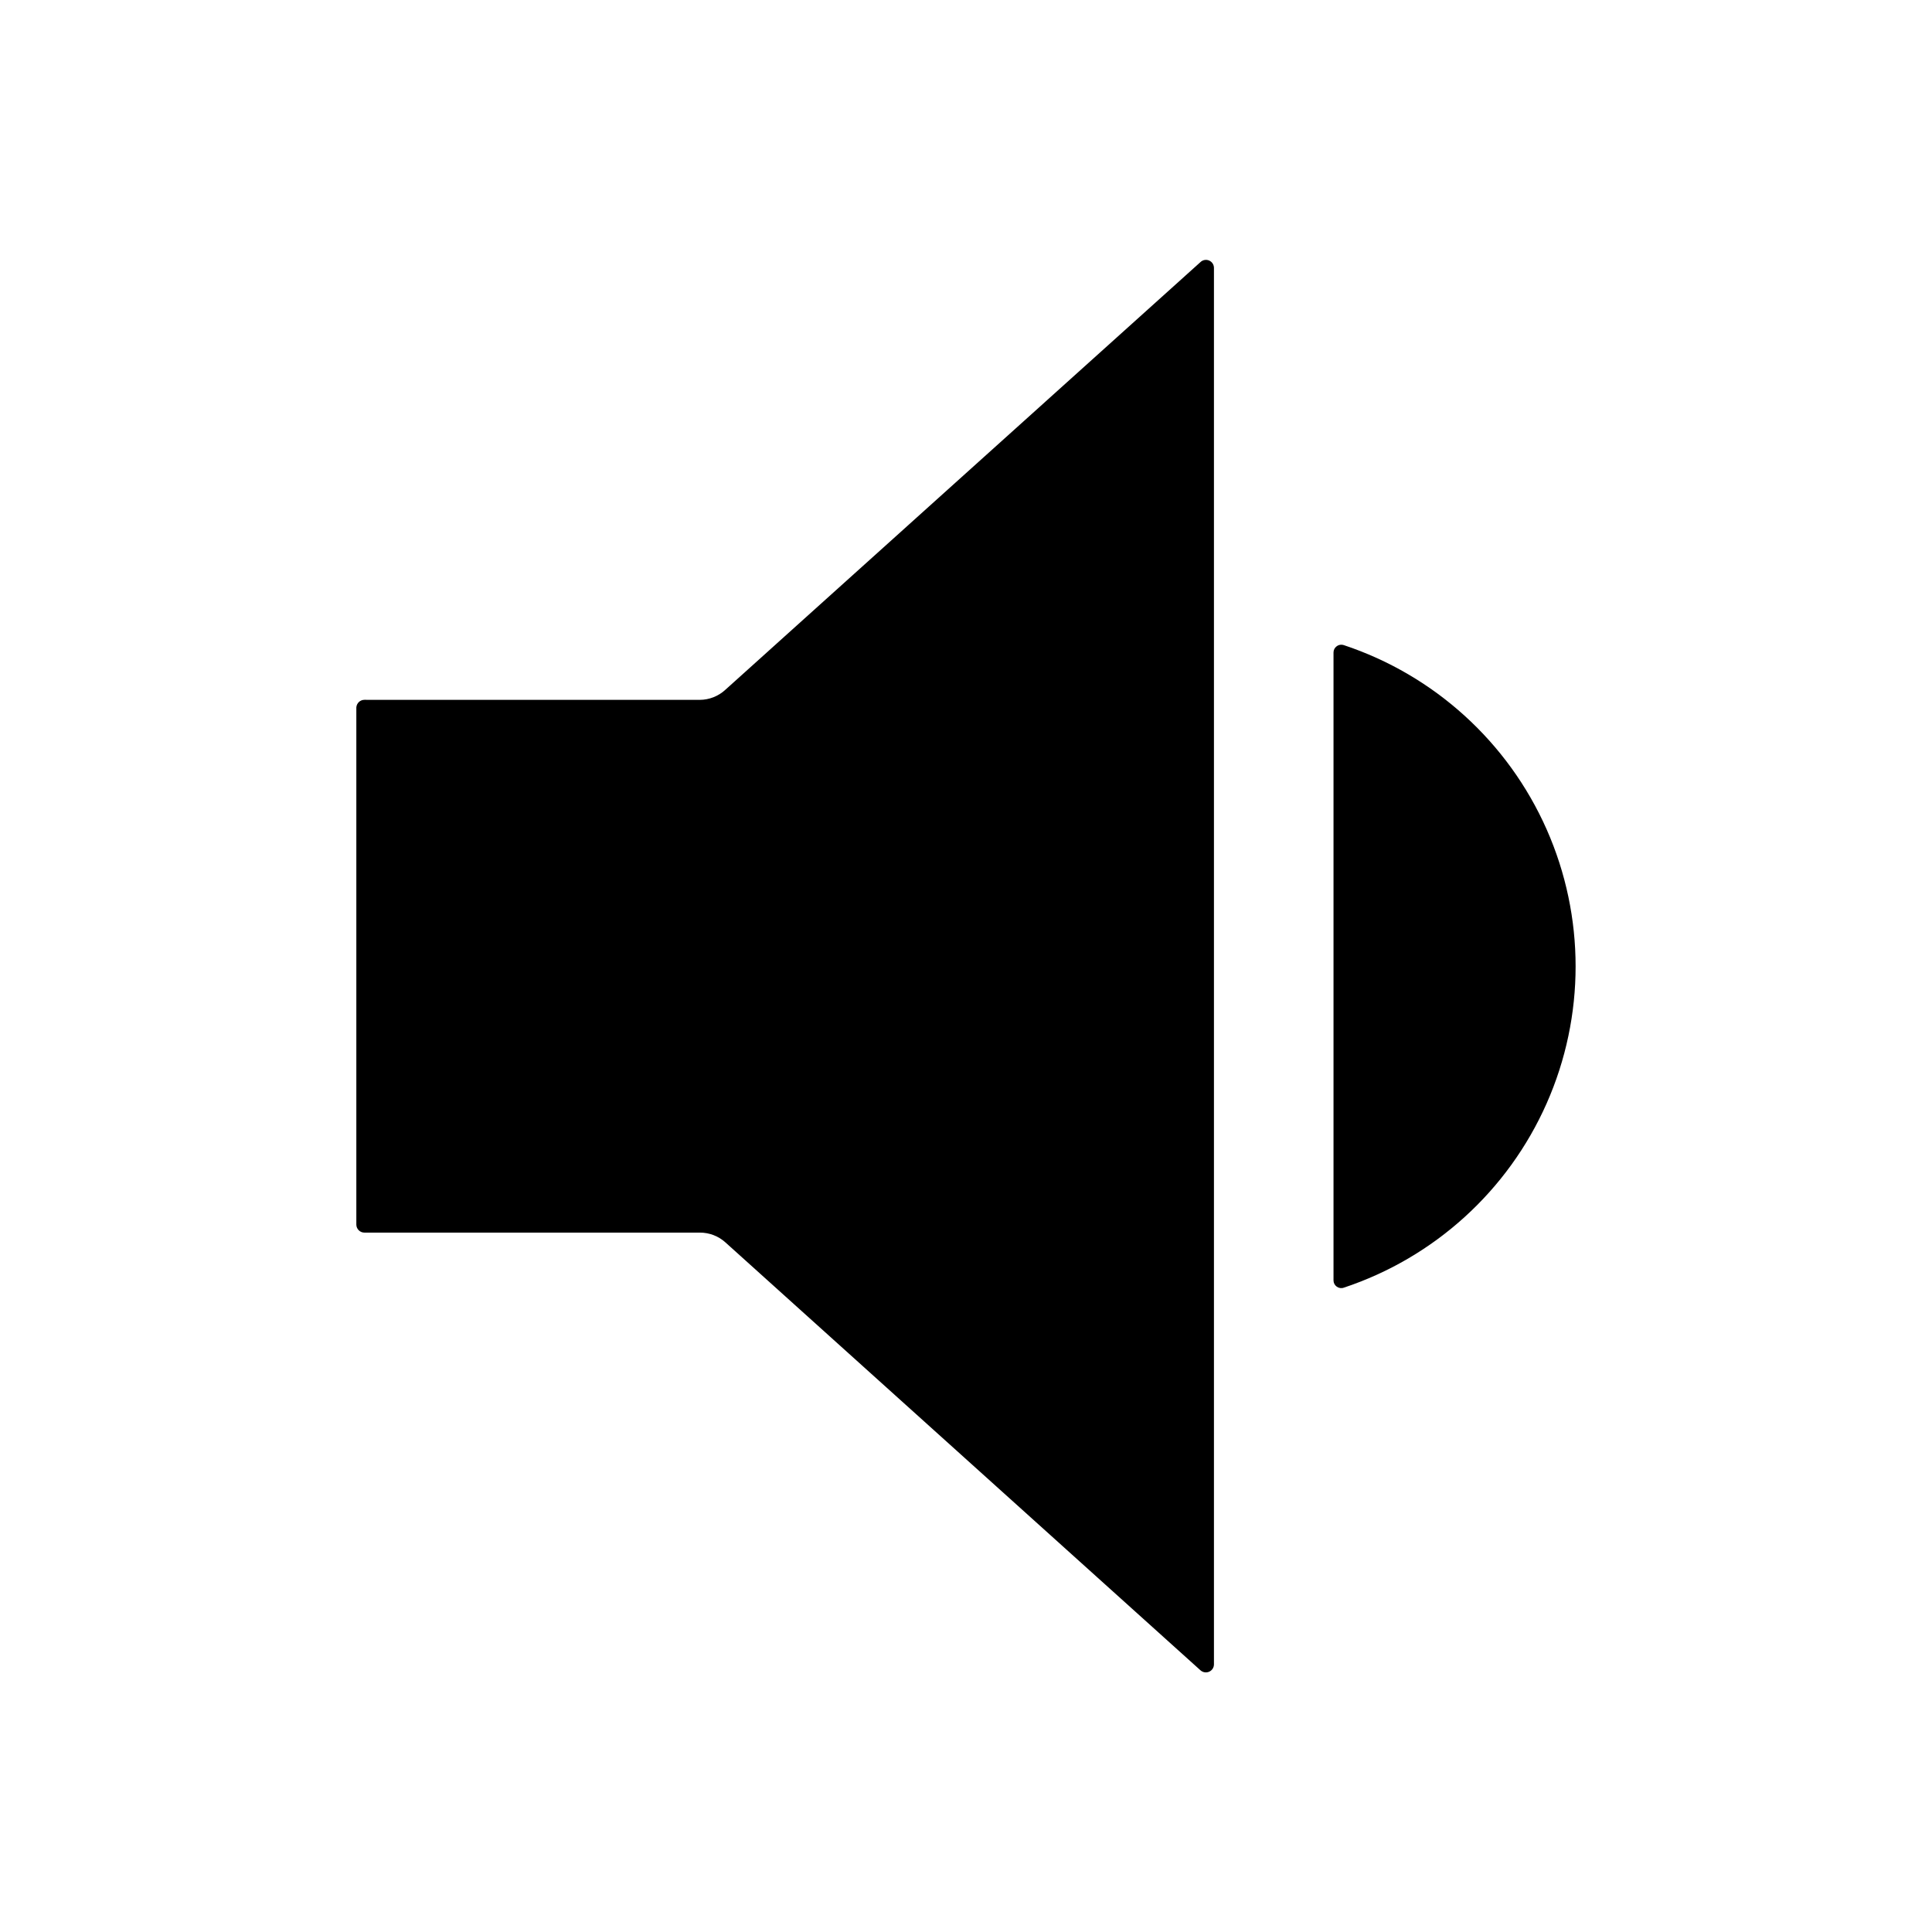
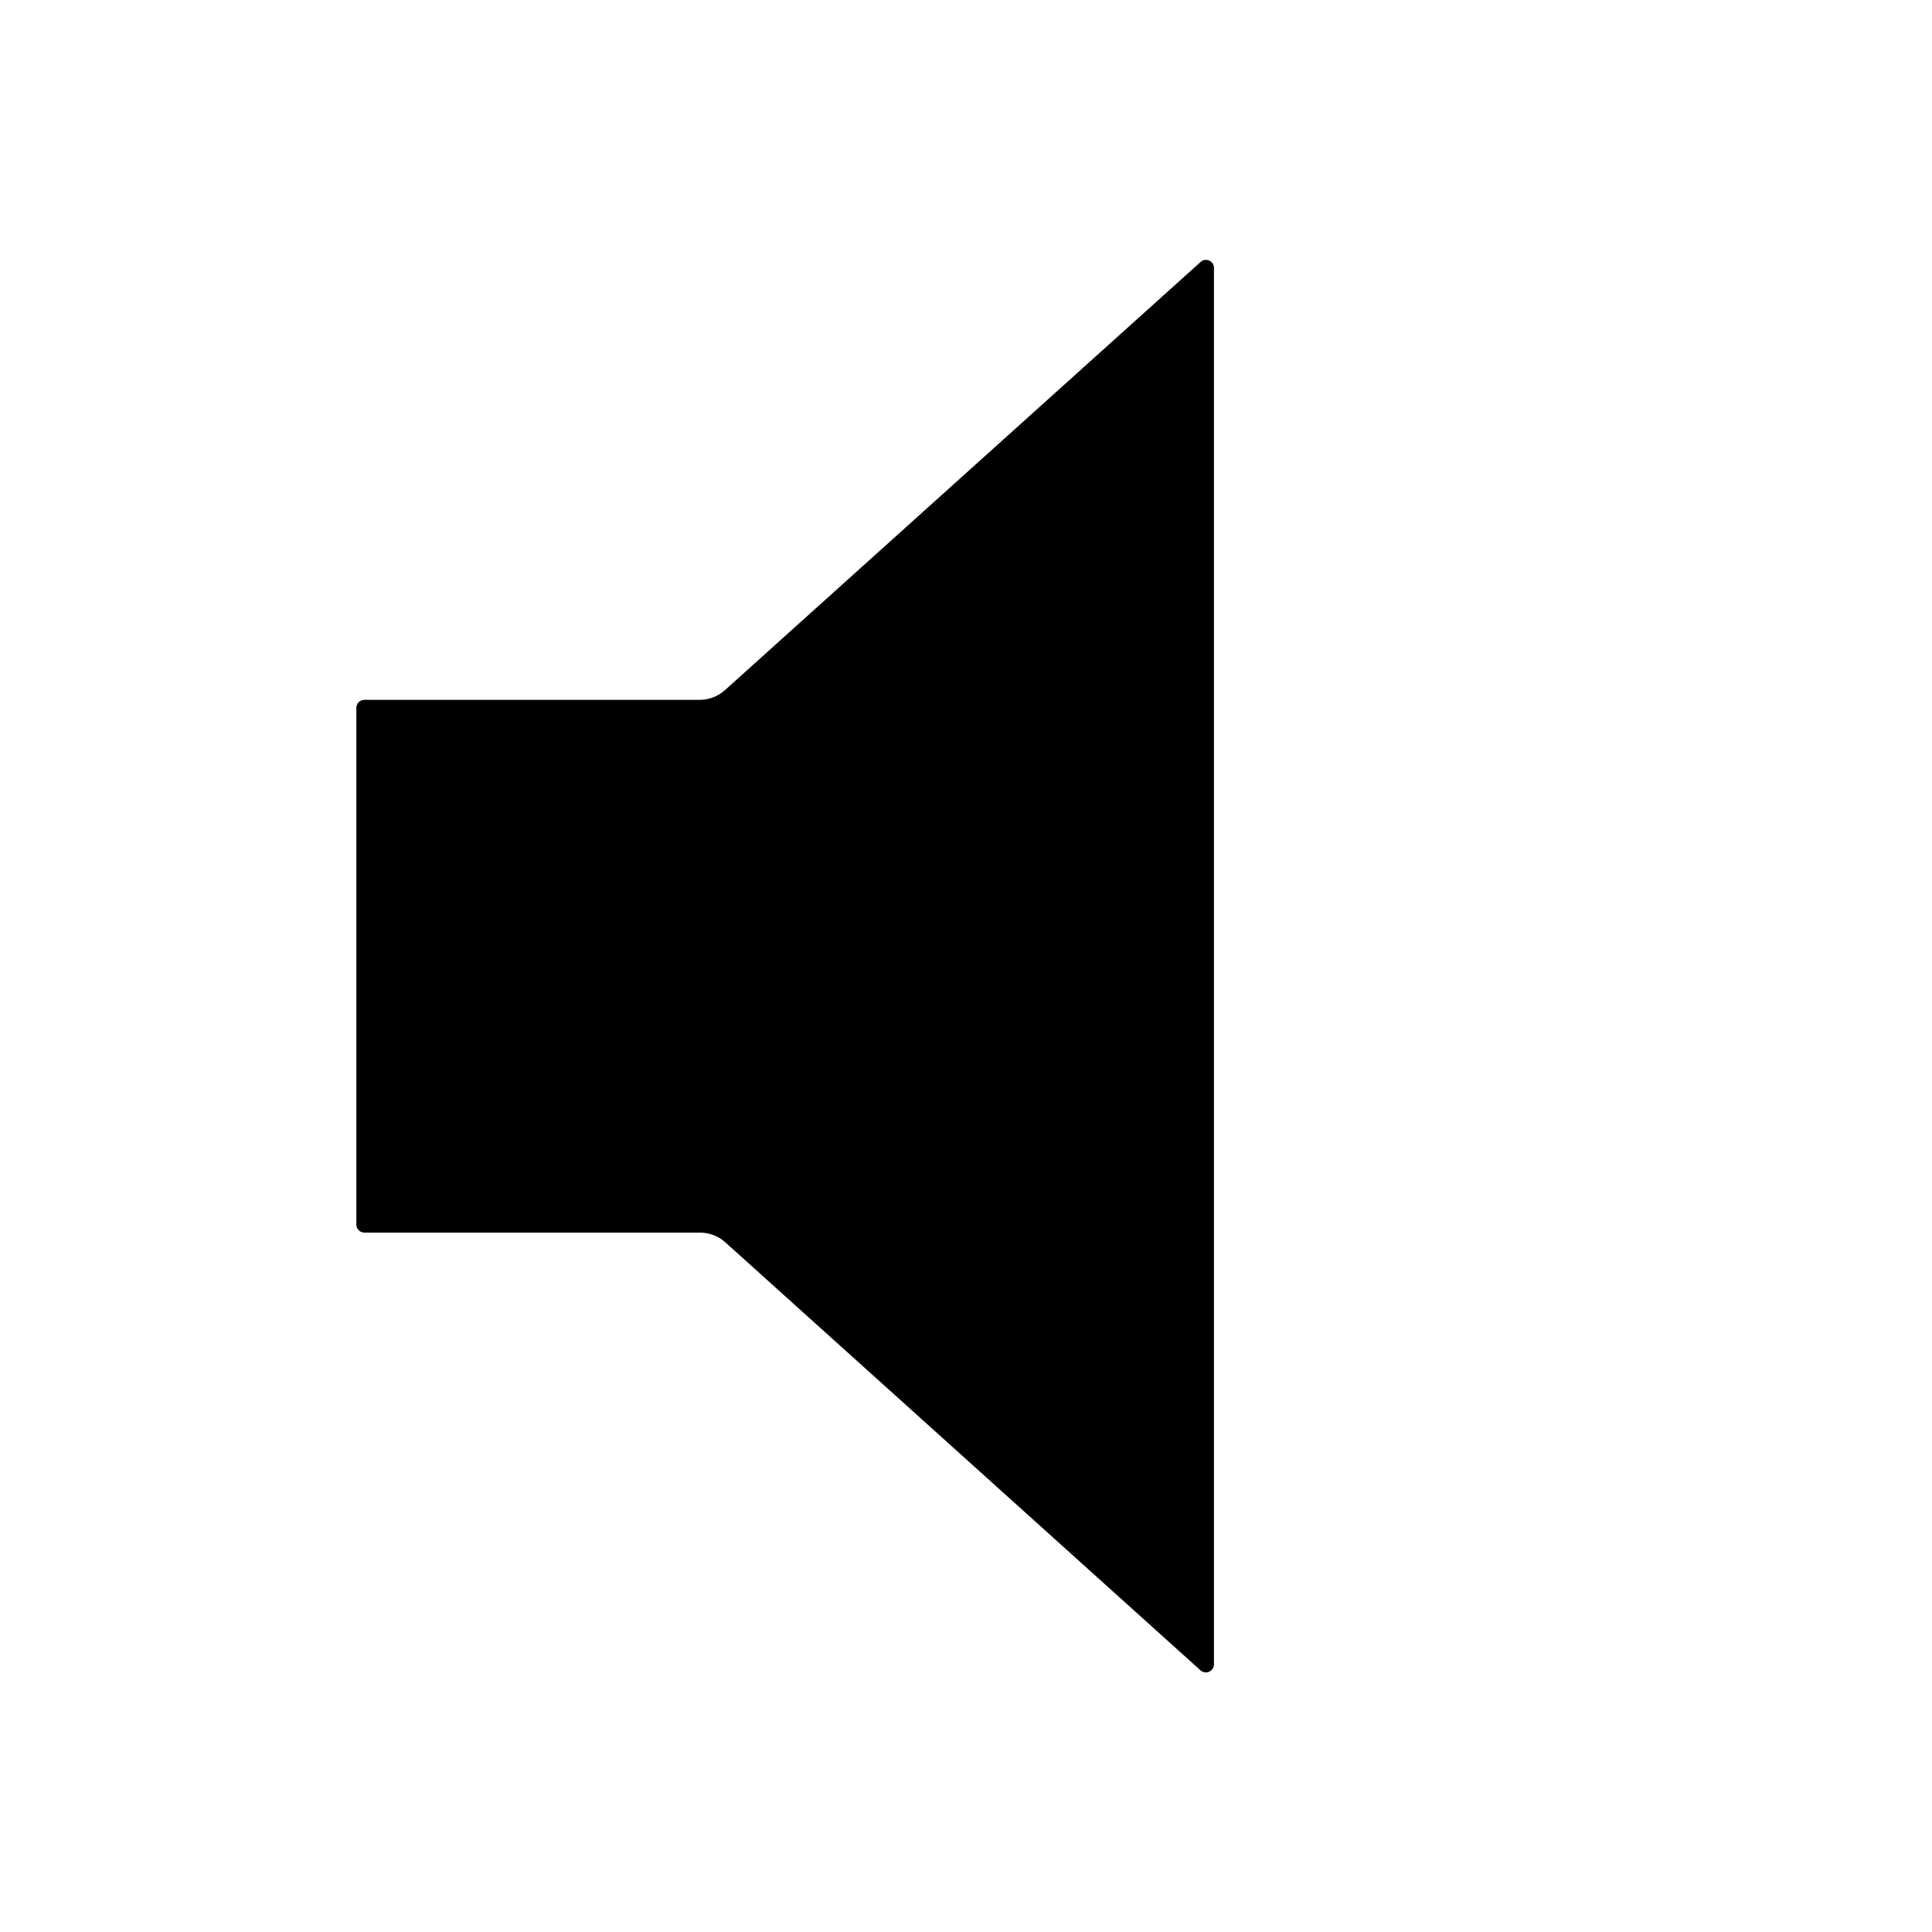
<svg xmlns="http://www.w3.org/2000/svg" fill="#000000" width="800px" height="800px" version="1.1" viewBox="144 144 512 512">
  <g>
    <path d="m240.57 329.46c-1.133 0.008-2.062 0.887-2.137 2.016v137.04c0 1.18 0.957 2.137 2.137 2.137h88.891c2.519-0.008 4.949 0.926 6.812 2.621l125.87 113.38v-0.004c0.629 0.566 1.531 0.711 2.301 0.367 0.773-0.344 1.27-1.113 1.266-1.957v-370.04c0.012-0.852-0.484-1.625-1.262-1.969s-1.688-0.188-2.305 0.398l-125.93 113.36c-1.84 1.695-4.246 2.644-6.75 2.66z" />
-     <path d="m499.45 314.86c-0.434 0-0.859 0.141-1.207 0.402-0.535 0.379-0.852 0.996-0.848 1.652v166.4c-0.004 0.656 0.312 1.273 0.848 1.652 0.539 0.398 1.242 0.508 1.875 0.281 24-7.973 43.52-25.703 53.758-48.832 10.234-23.125 10.234-49.496 0-72.625-10.238-23.125-29.758-40.855-53.758-48.828-0.215-0.07-0.441-0.105-0.668-0.102z" />
  </g>
</svg>